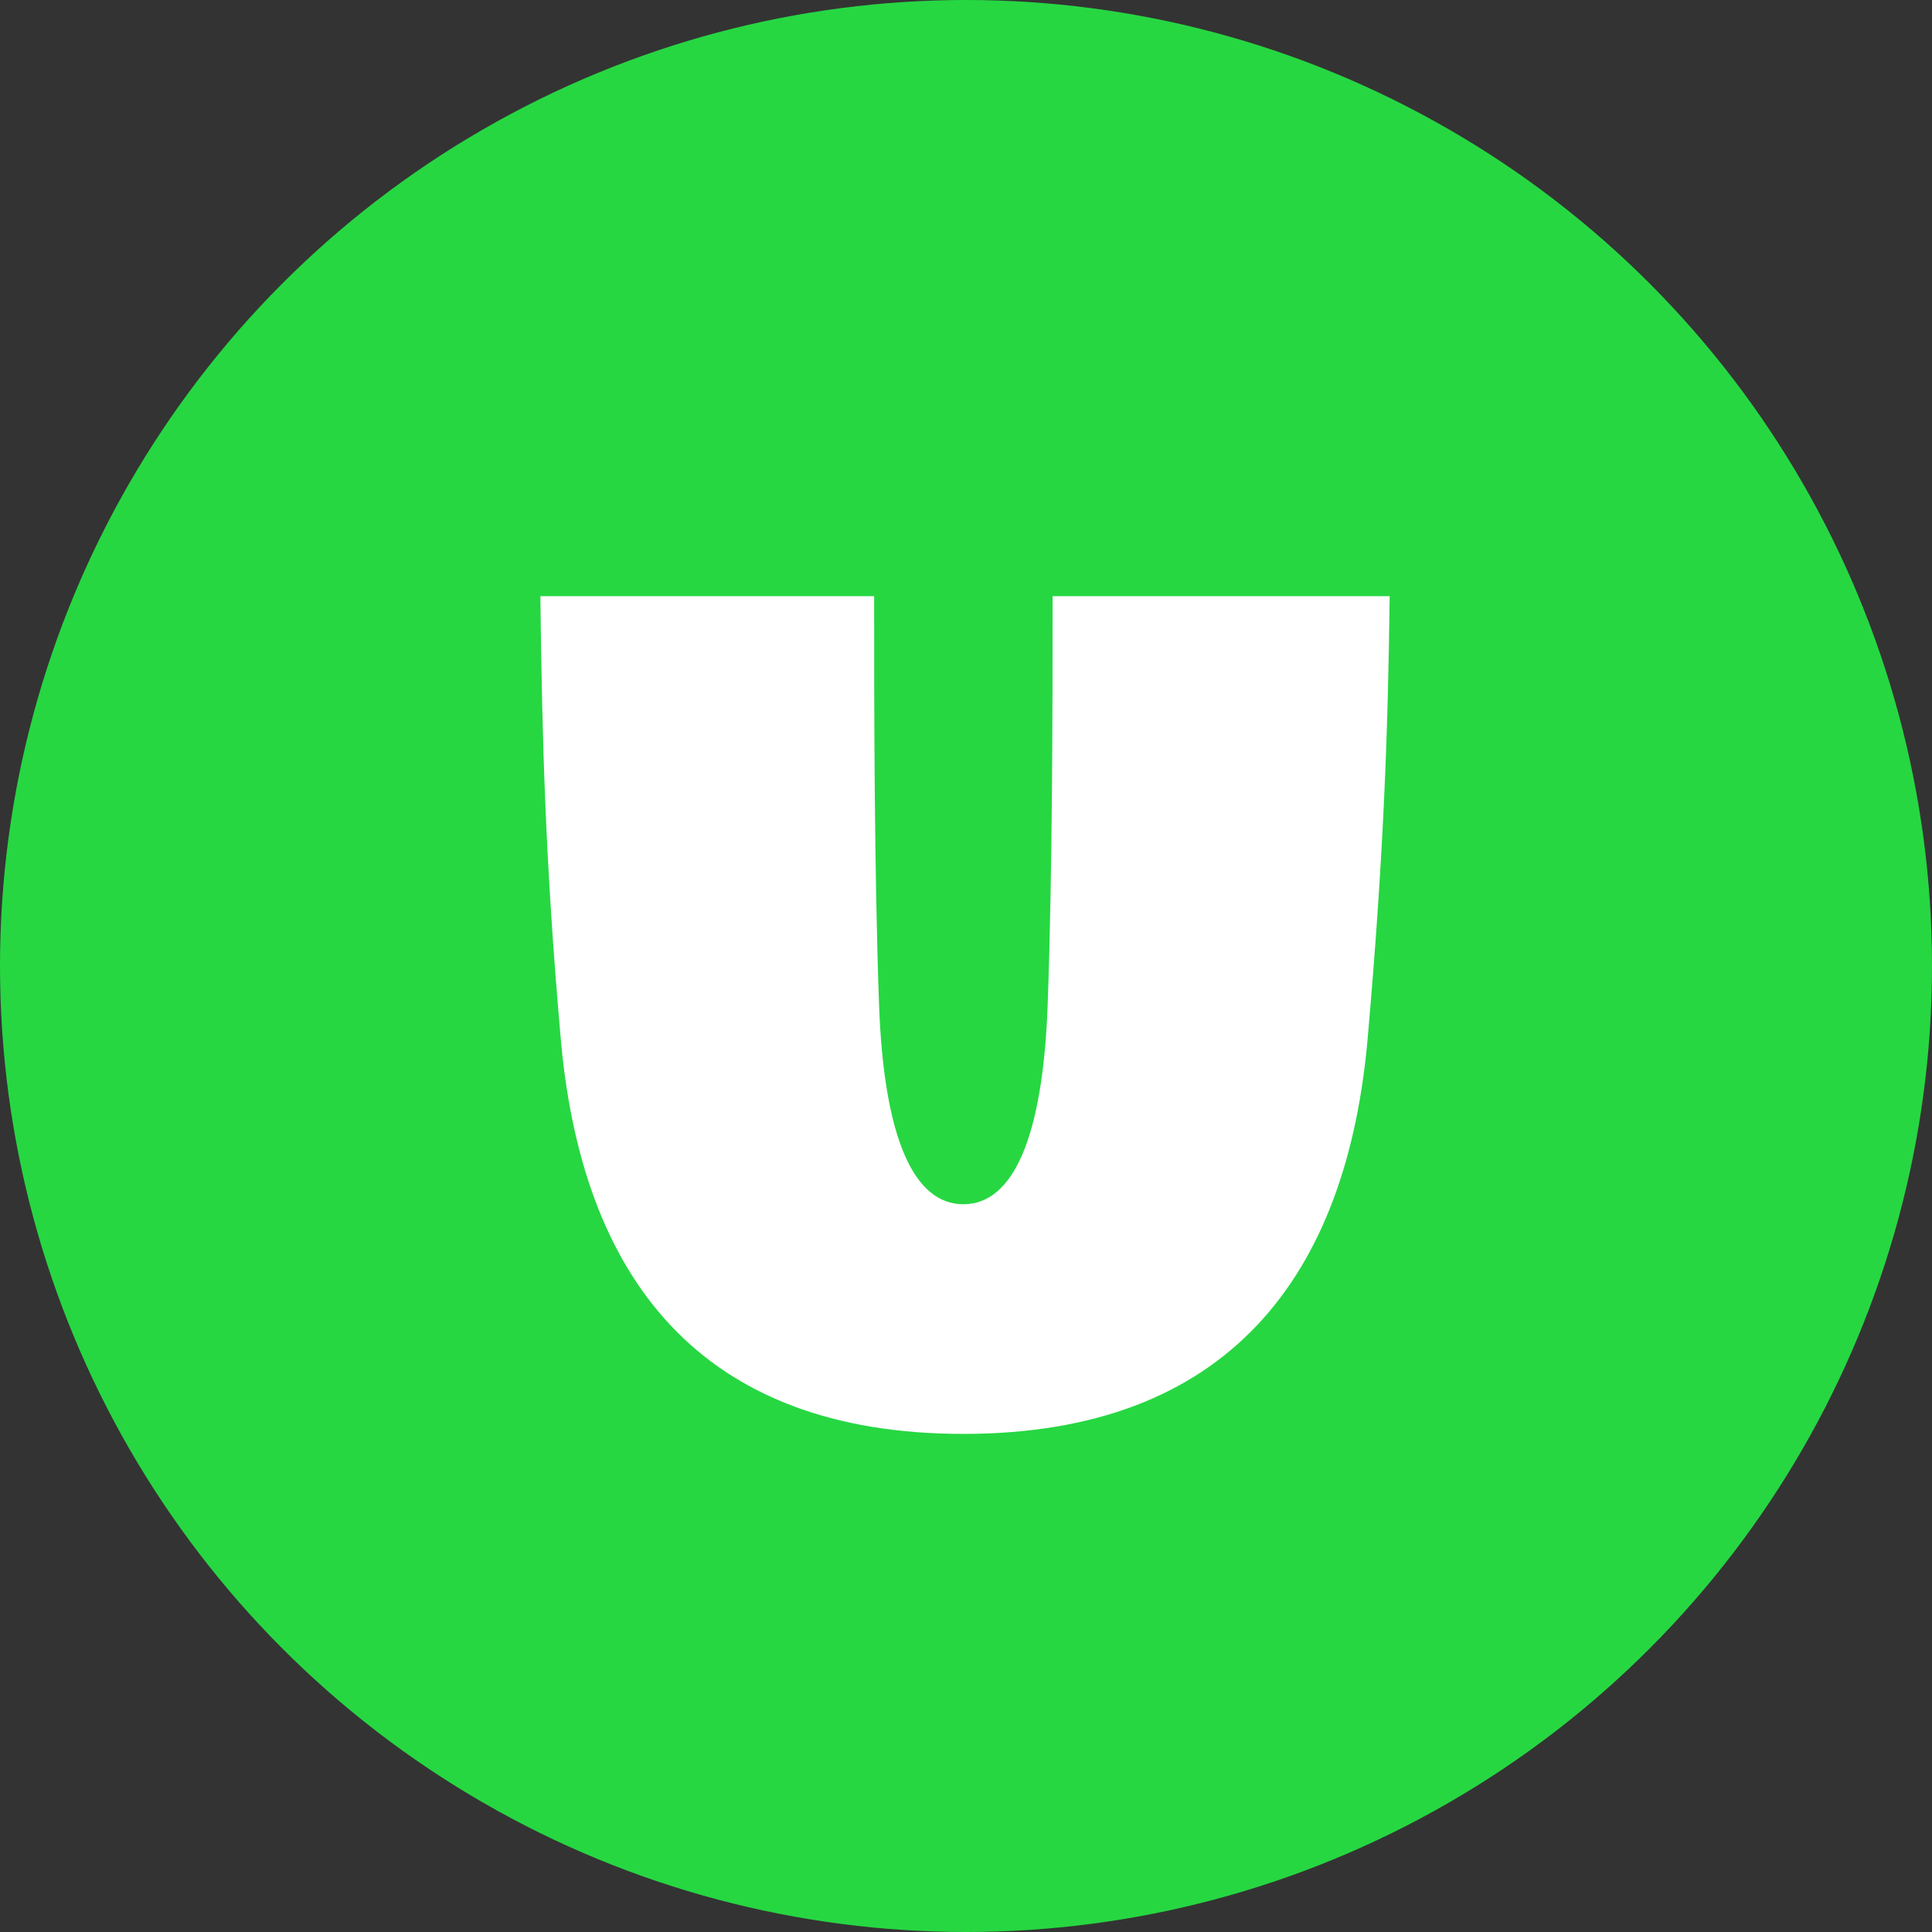
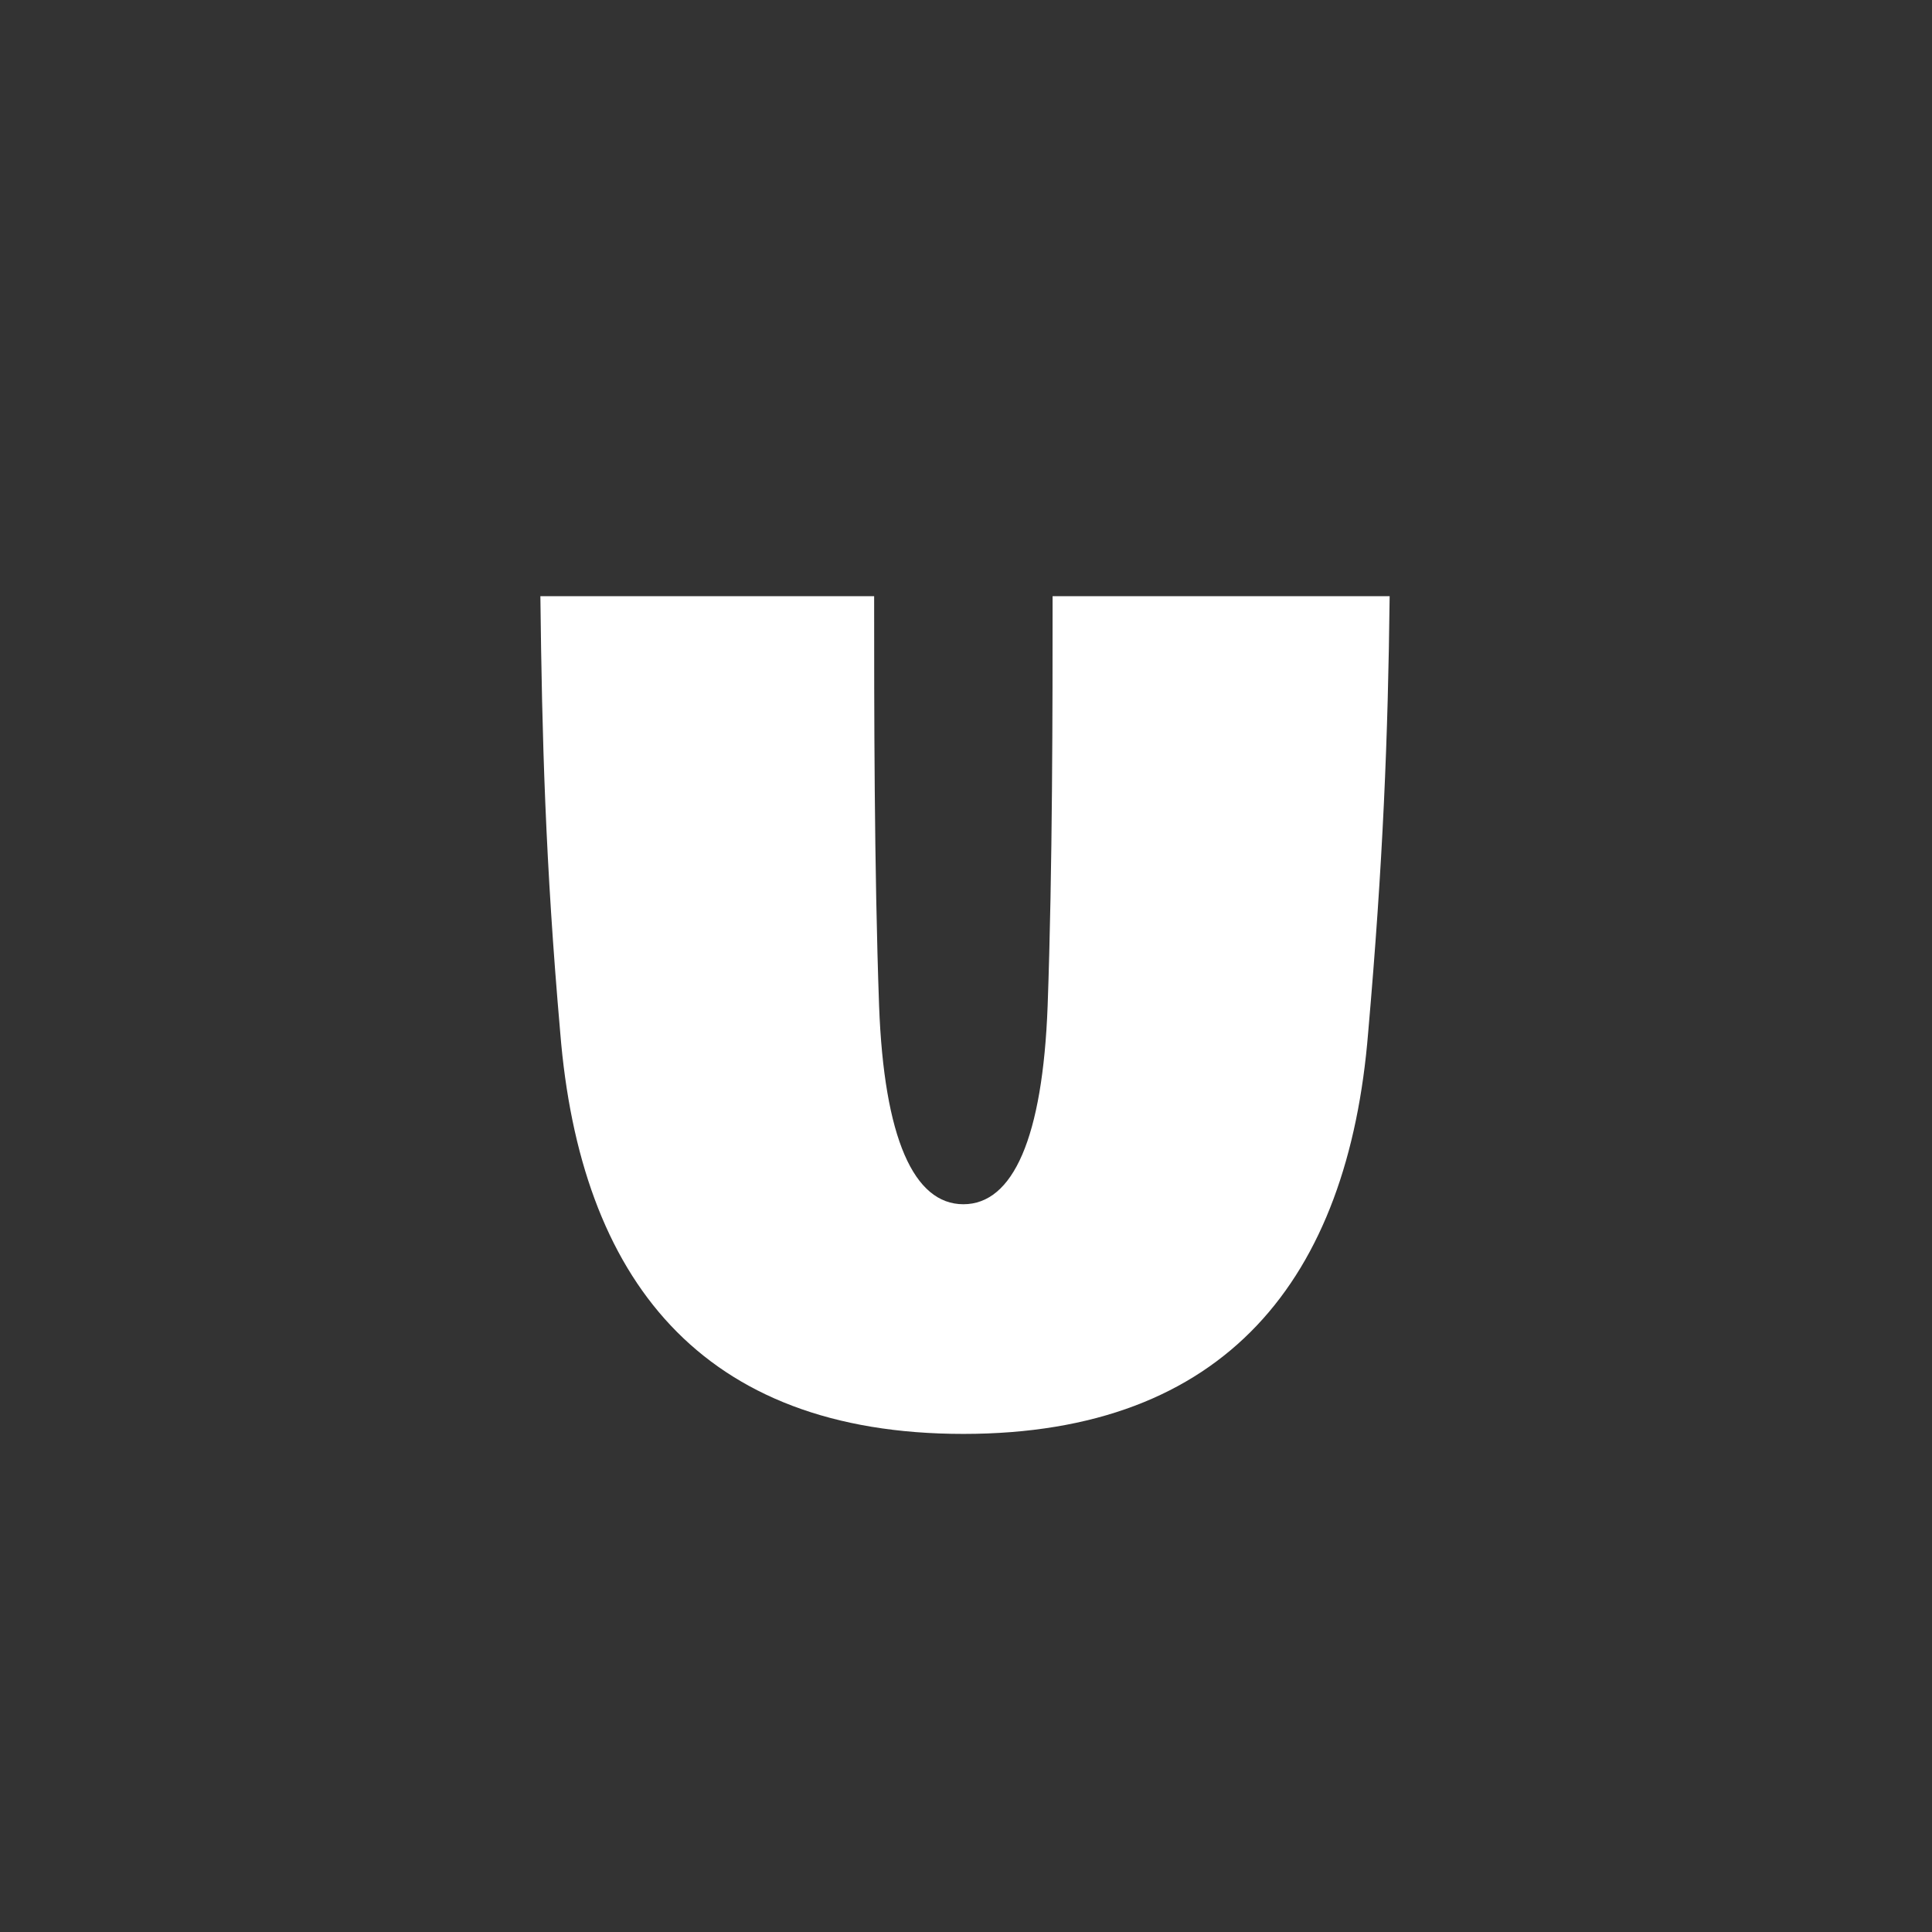
<svg xmlns="http://www.w3.org/2000/svg" width="256" height="256" viewBox="0 0 256 256" fill="none">
  <rect x="0" y="0" width="256" height="256" fill="#333333" stroke="none" />
-   <circle cx="128" cy="128" r="128" fill="#26D742" />
  <path d="M127.651 190C92.84 190 76.858 169.42 74.231 136.799C72.26 114.249 71.823 97.828 71.603 79H115.828C115.828 93.669 115.828 114.905 116.485 133.296C117.142 150.811 121.083 159.568 127.651 159.568C134.219 159.568 138.16 150.811 138.817 133.296C139.473 114.905 139.473 93.669 139.473 79H184.136C183.917 97.828 183.26 114.249 181.29 136.799C178.663 169.42 162.461 190 127.651 190Z" fill="white" />
</svg>